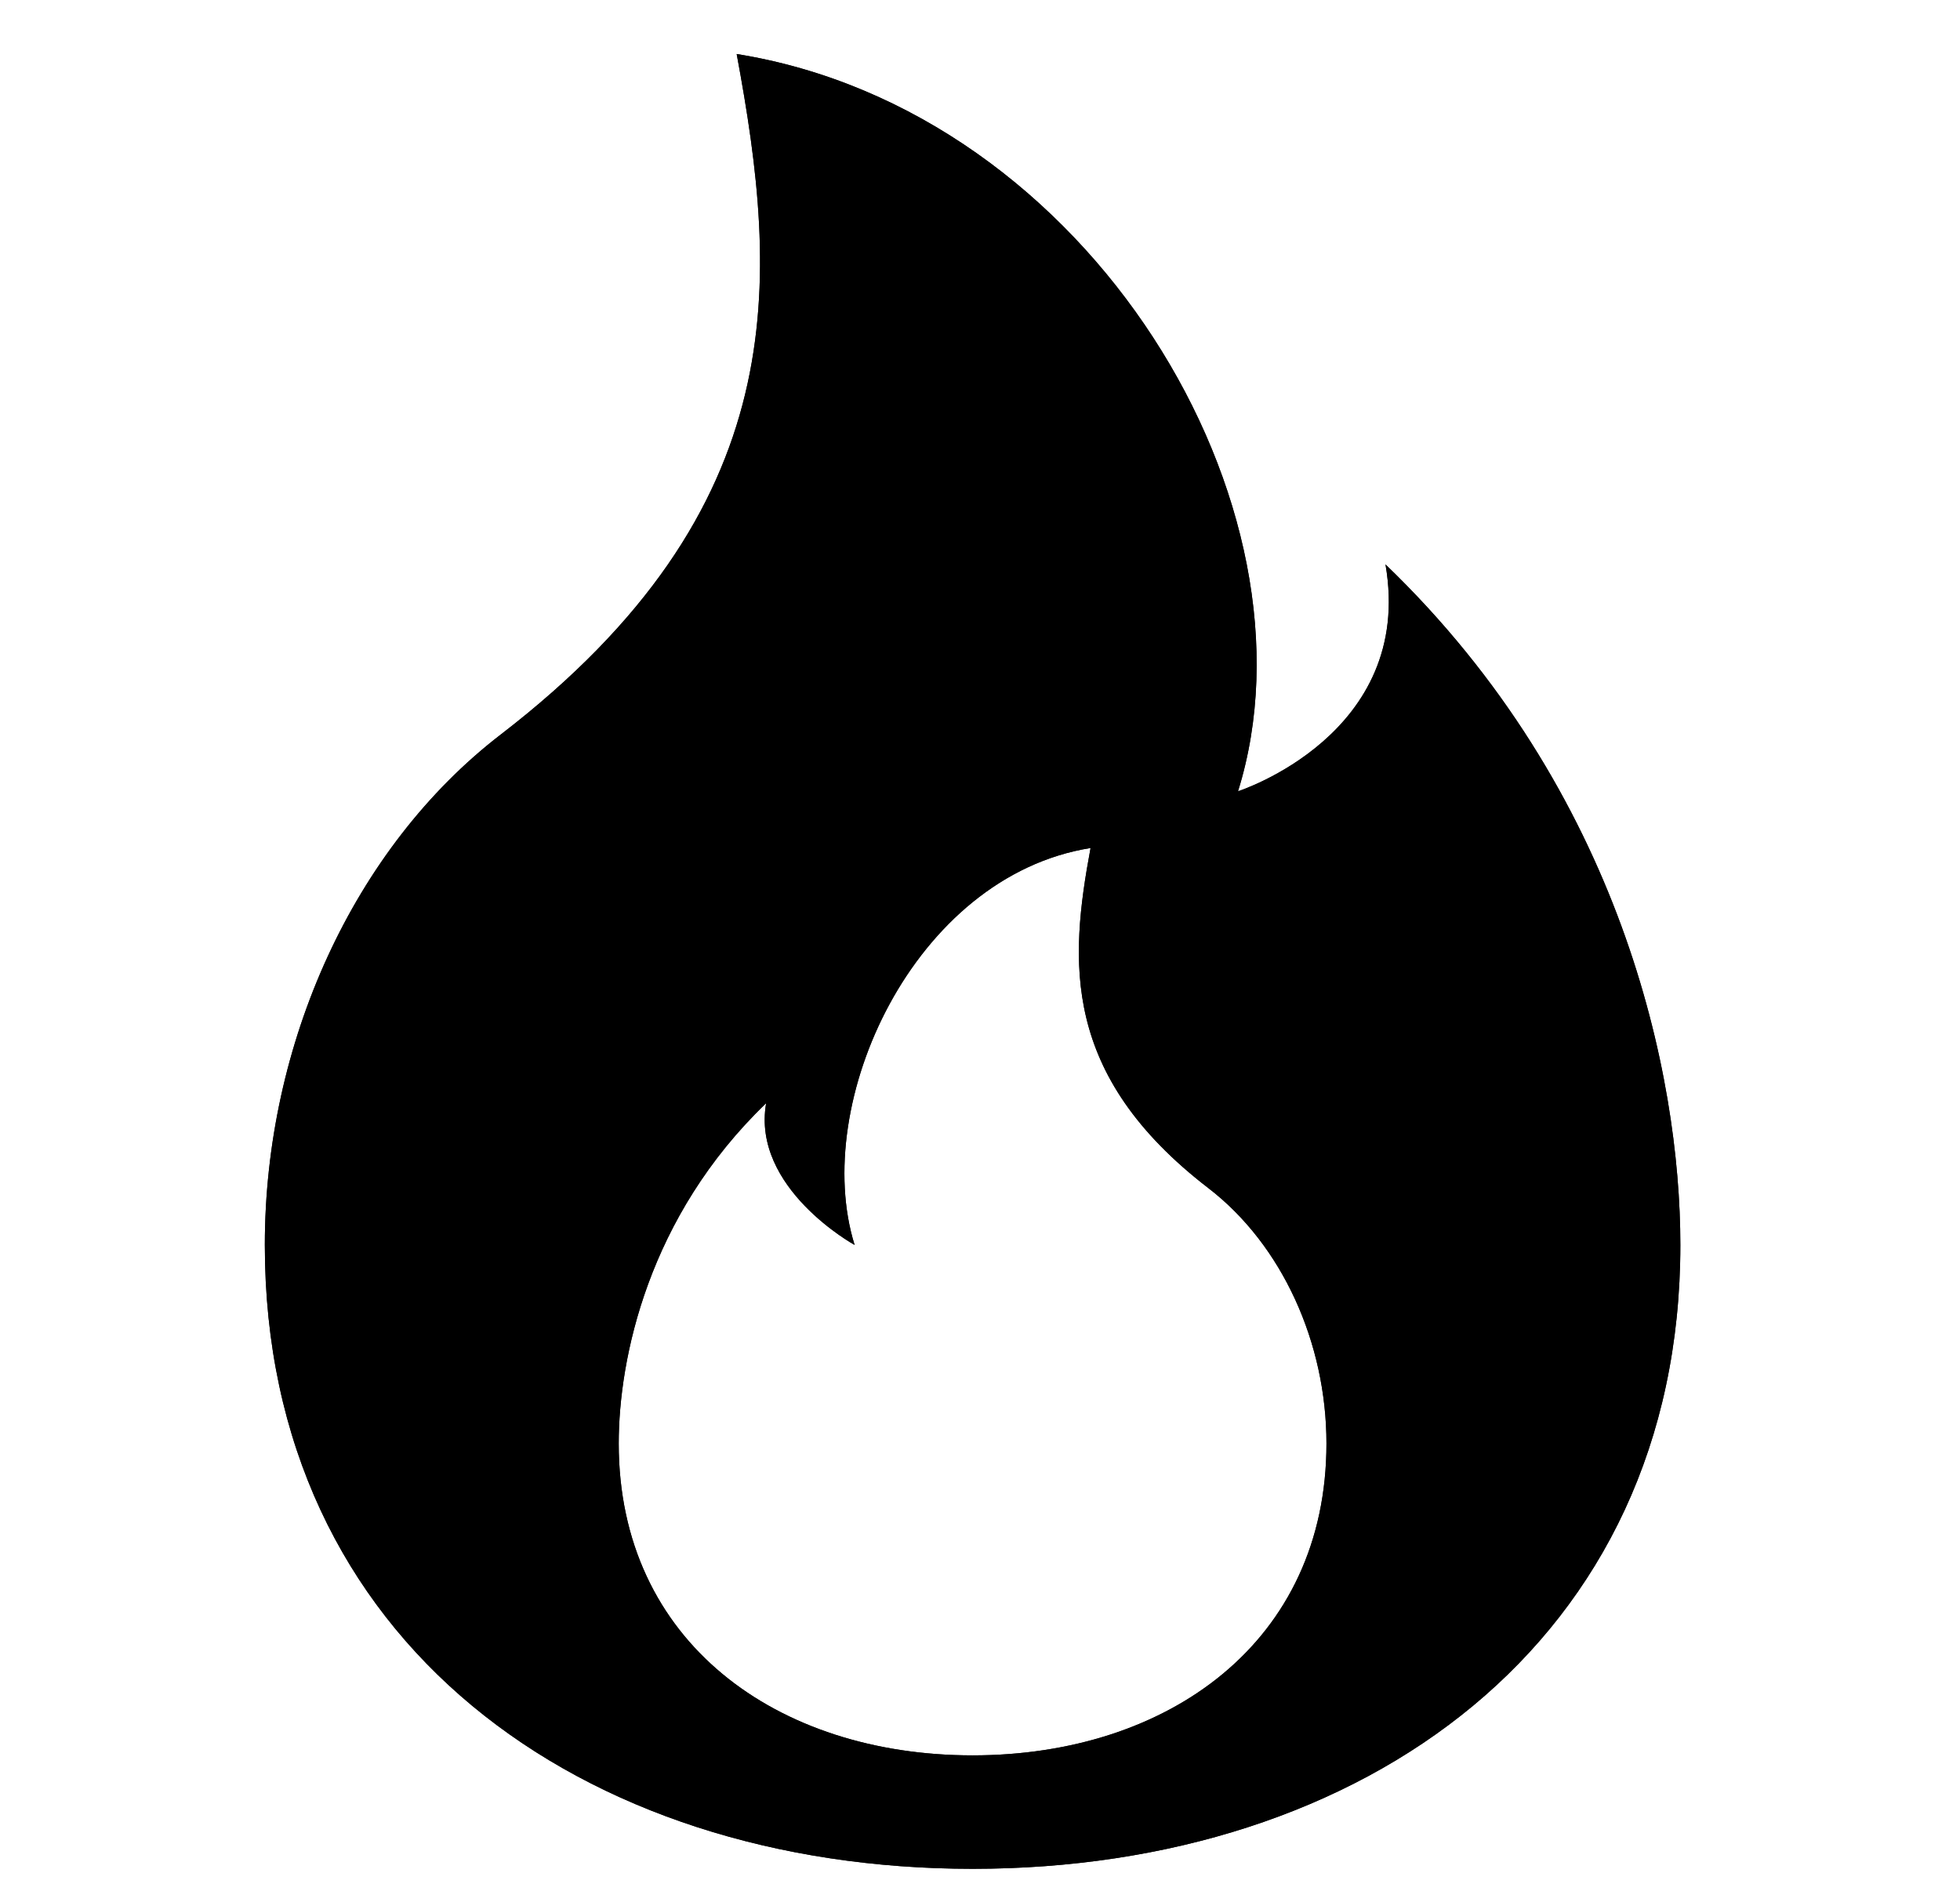
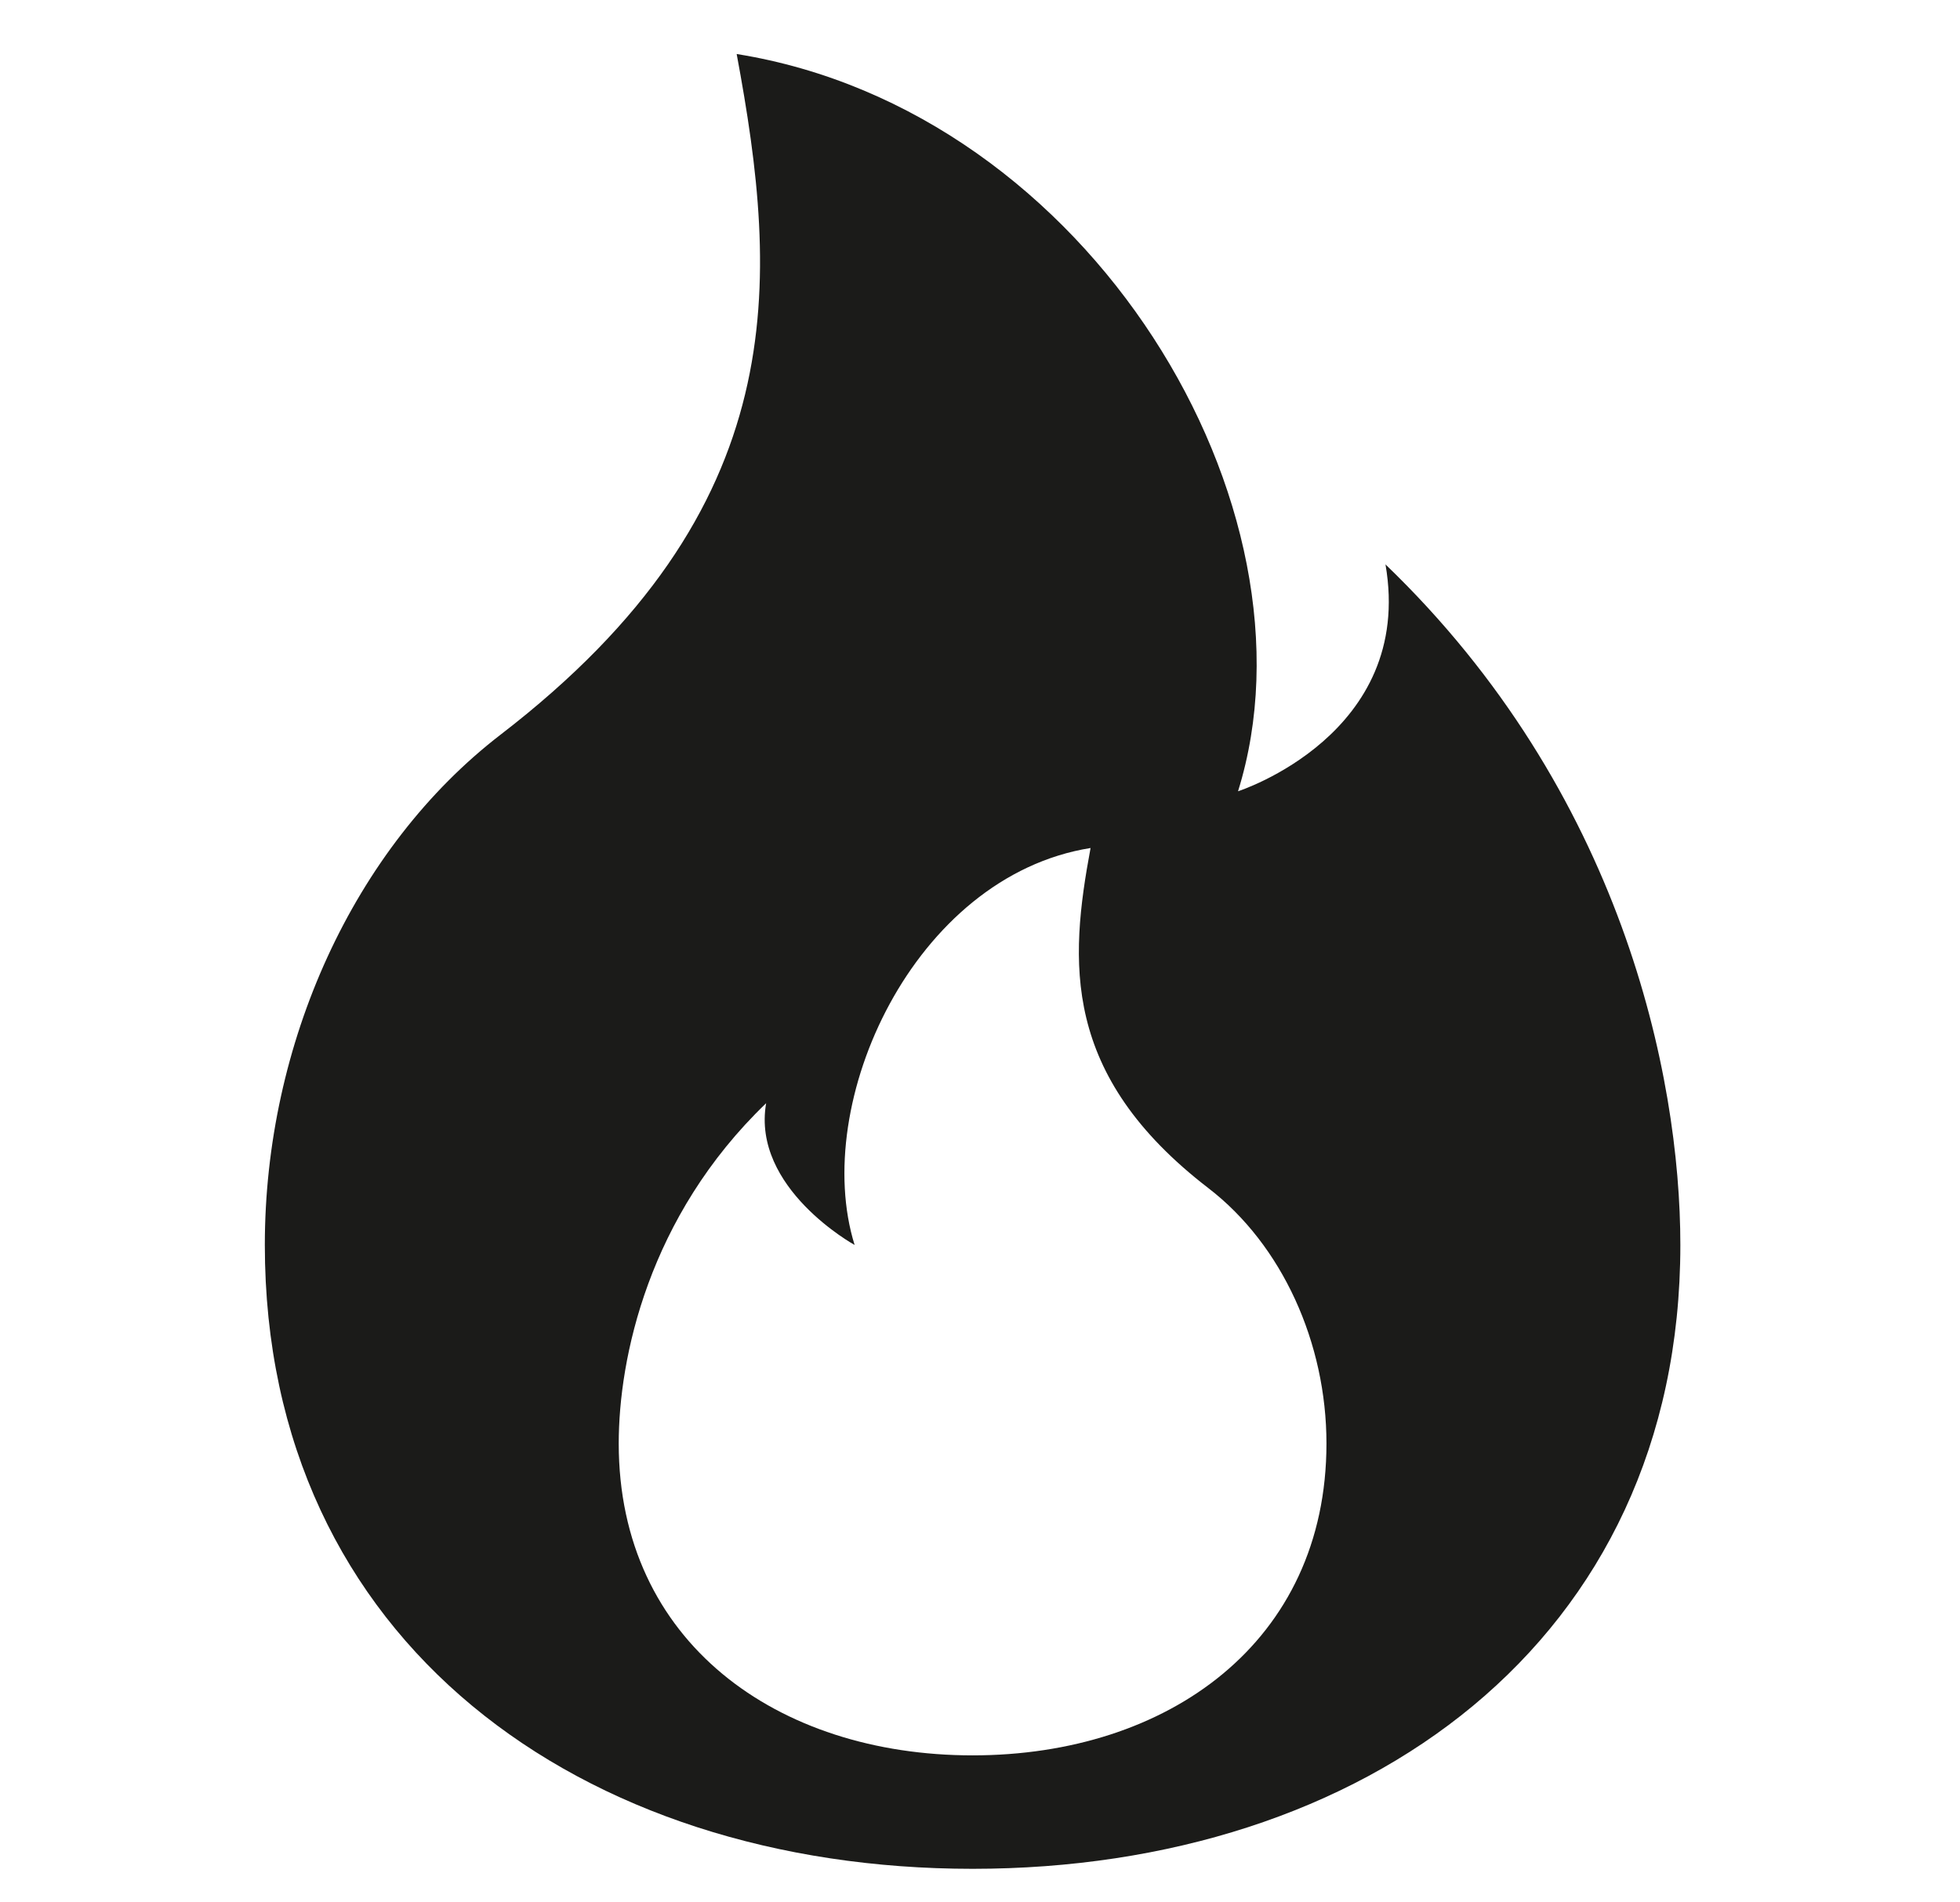
<svg xmlns="http://www.w3.org/2000/svg" width="34" height="33" viewBox="0 0 34 33" fill="none">
  <g id="fire">
    <path id="Subtract" fill-rule="evenodd" clip-rule="evenodd" d="M16.872 32.418C23.652 32.418 29.149 28.483 29.149 21.596C29.149 18.645 28.126 13.726 24.034 9.791C24.545 12.742 21.476 13.726 21.476 13.726C23.01 8.807 18.918 1.92 12.779 0.937C13.51 4.872 13.802 8.807 8.686 12.742C6.128 14.71 4.594 18.111 4.594 21.596C4.594 28.483 10.091 32.418 16.872 32.418ZM16.872 30.45C13.481 30.45 10.733 28.483 10.733 25.04C10.733 23.564 11.244 21.104 13.29 19.137C13.035 20.612 14.825 21.596 14.825 21.596C14.058 19.137 15.848 15.202 18.918 14.71C18.552 16.677 18.406 18.645 20.964 20.612C22.243 21.596 23.01 23.297 23.01 25.04C23.01 28.483 20.262 30.45 16.872 30.45Z" fill="#1B1B19" />
    <g id="Subtract_2">
-       <path d="M16.872 32.418C23.652 32.418 29.149 28.483 29.149 21.596C29.149 18.645 28.126 13.726 24.034 9.791C24.545 12.742 21.476 13.726 21.476 13.726C23.01 8.807 18.918 1.92 12.779 0.937C13.51 4.872 13.802 8.807 8.686 12.742C6.128 14.71 4.594 18.111 4.594 21.596C4.594 28.483 10.091 32.418 16.872 32.418ZM16.872 30.45C13.481 30.45 10.733 28.483 10.733 25.04C10.733 23.564 11.244 21.104 13.29 19.137C13.035 20.612 14.825 21.596 14.825 21.596C14.058 19.137 15.848 15.202 18.918 14.71C18.552 16.677 18.406 18.645 20.964 20.612C22.243 21.596 23.01 23.297 23.01 25.04C23.01 28.483 20.262 30.45 16.872 30.45Z" fill="black" />
-     </g>
+       </g>
  </g>
</svg>